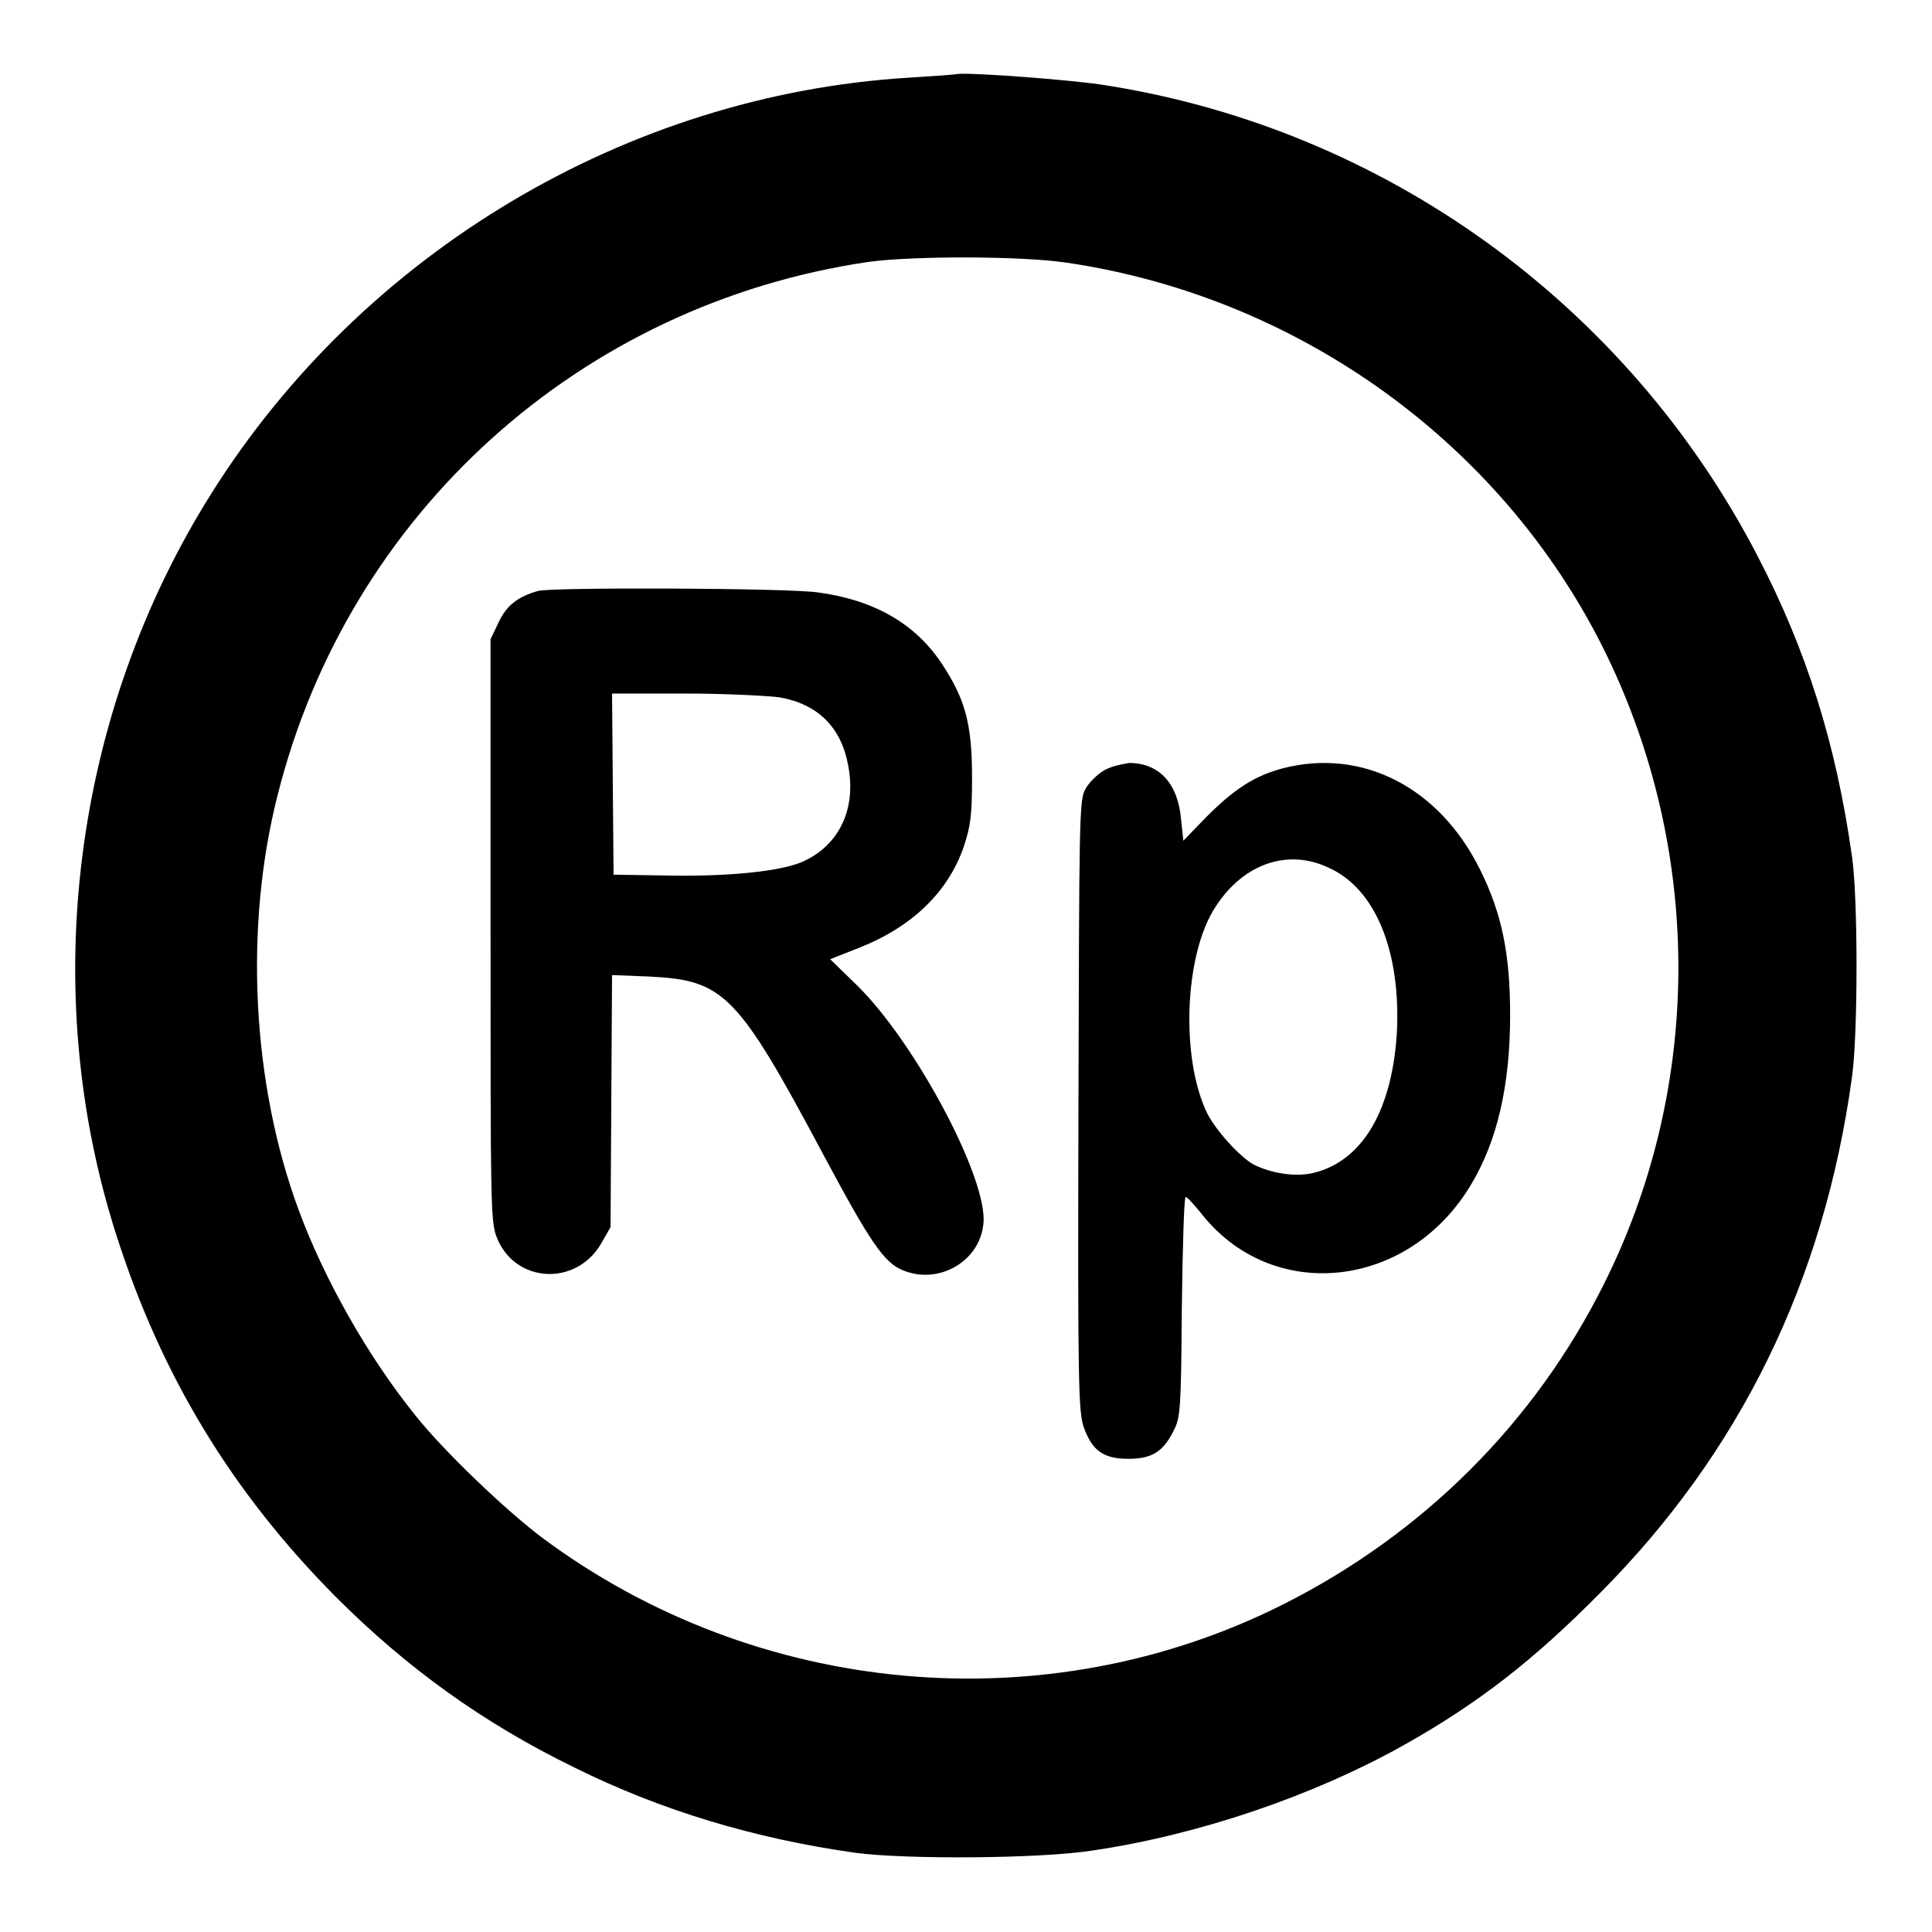
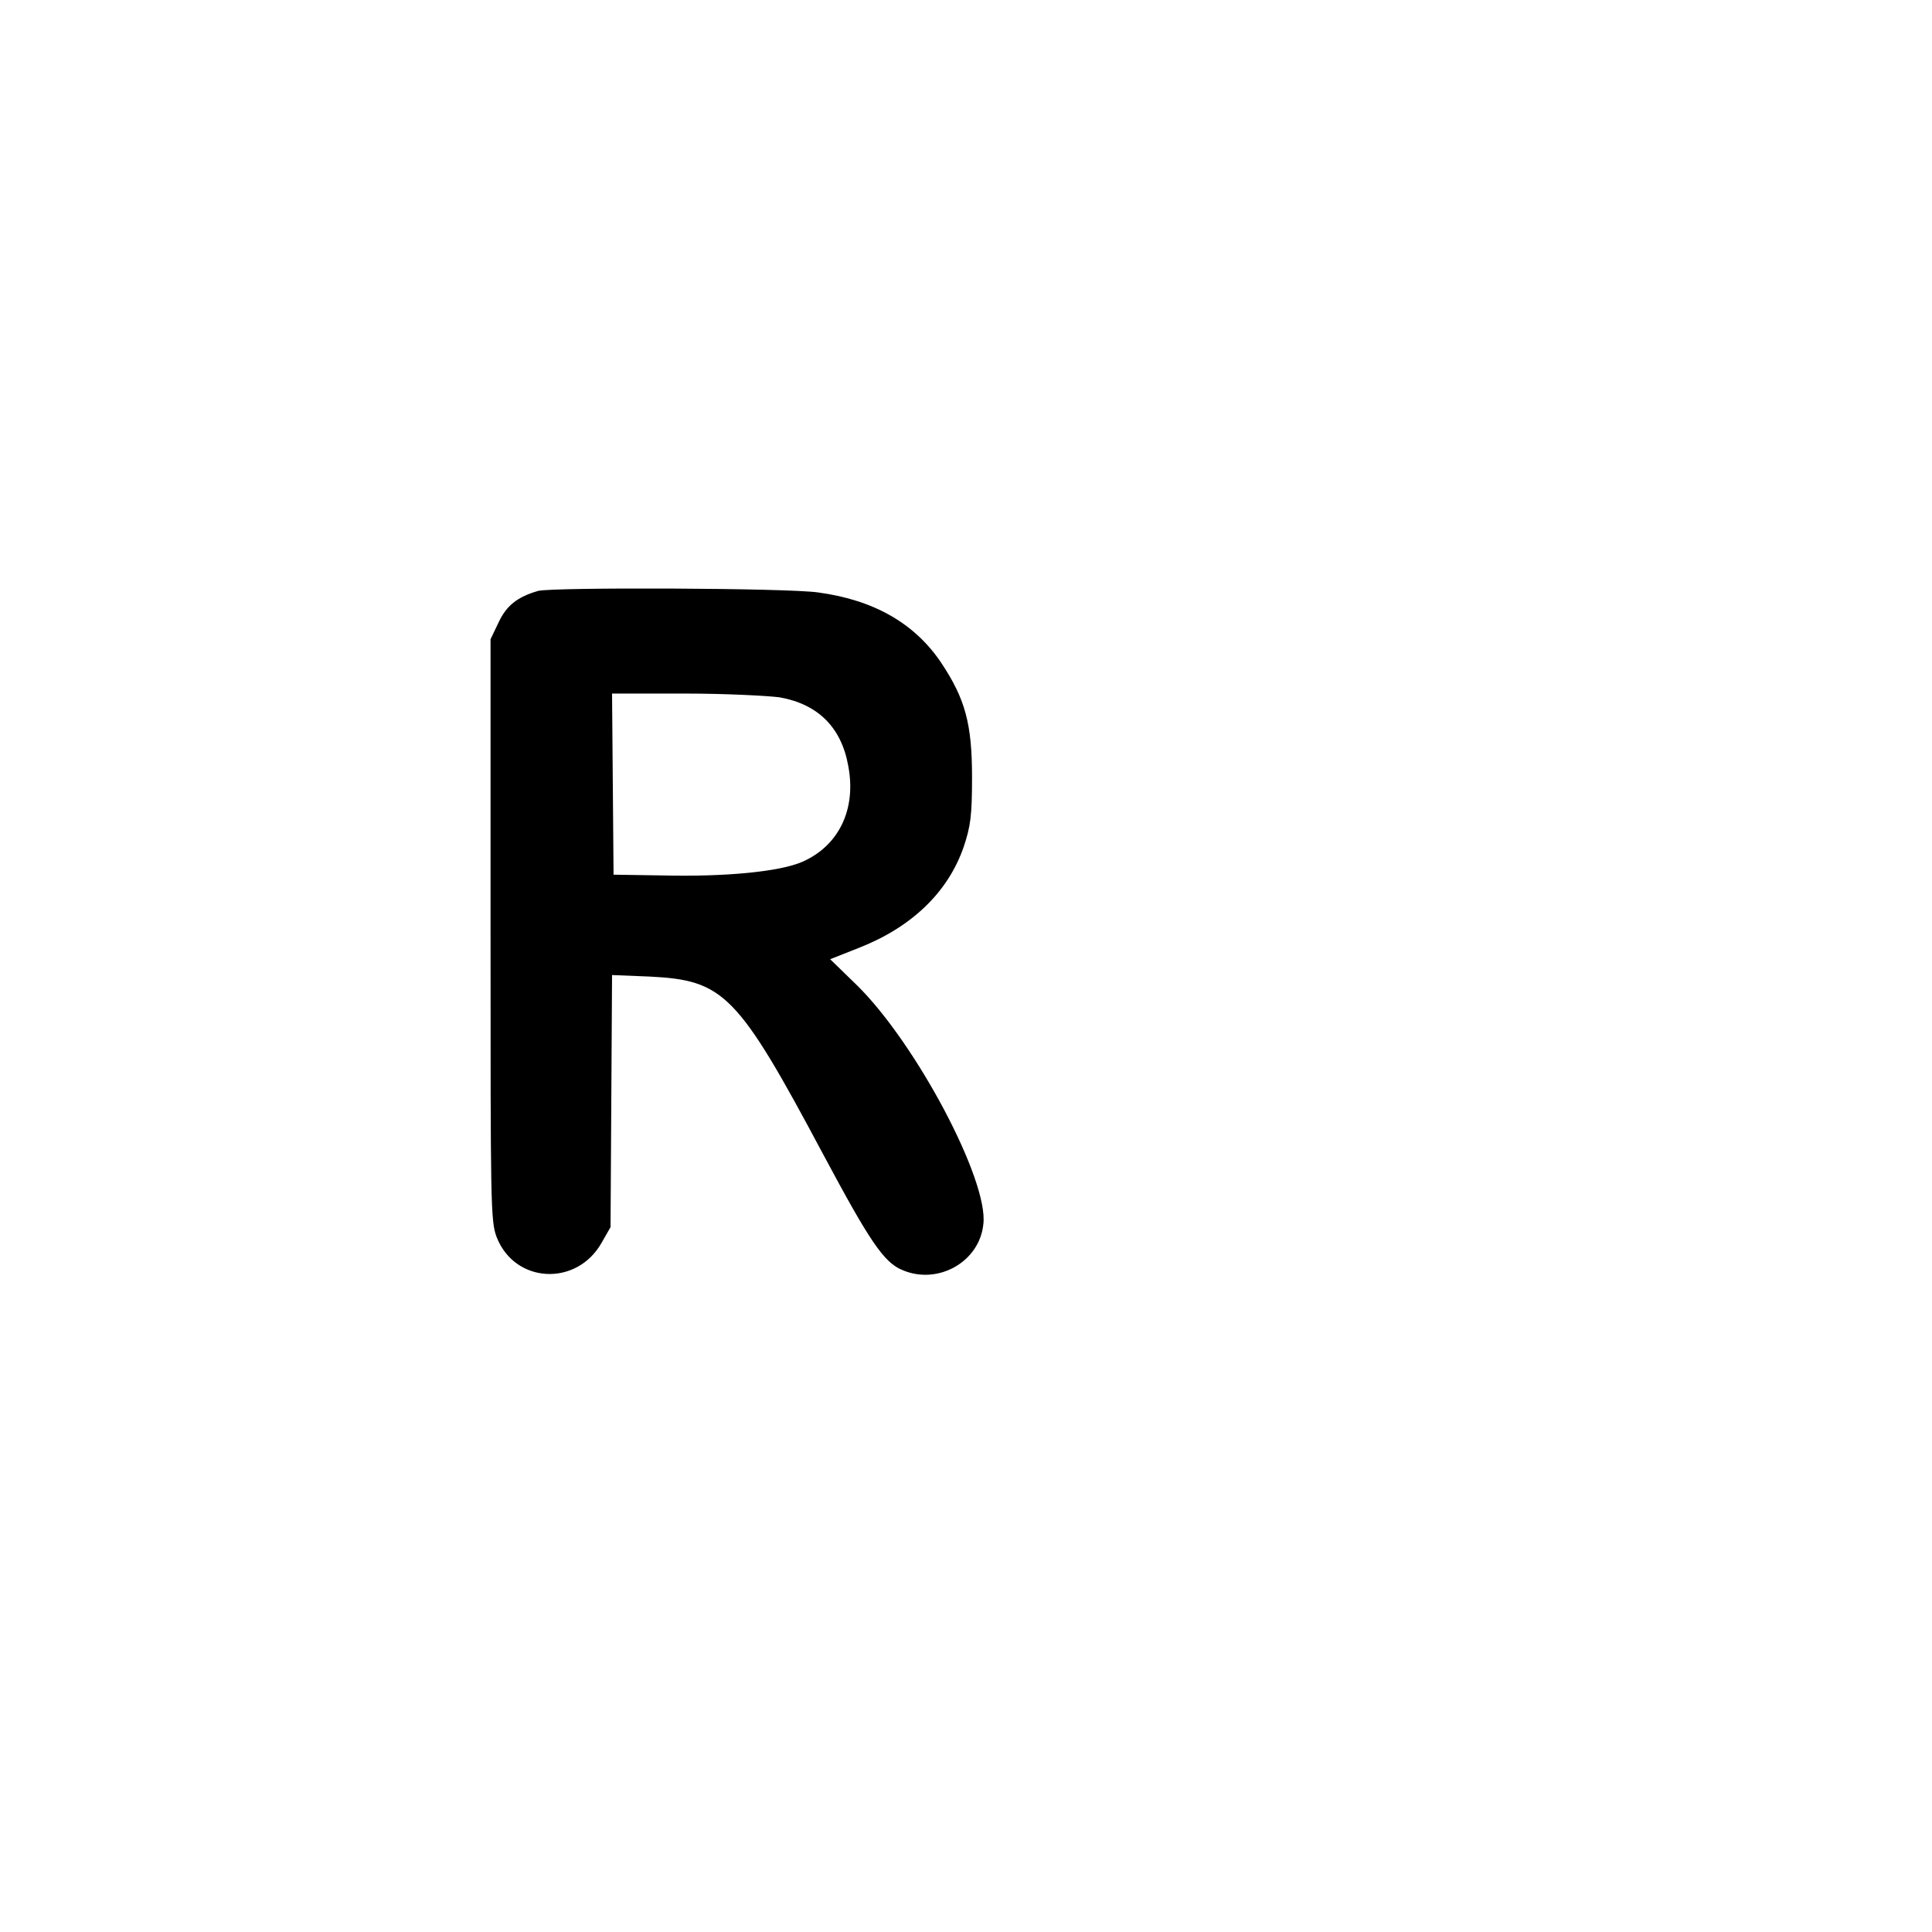
<svg xmlns="http://www.w3.org/2000/svg" version="1.1" x="0px" y="0px" viewBox="0 0 256 256" enable-background="new 0 0 256 256" xml:space="preserve">
  <g>
    <g>
      <g>
-         <path fill="#000000" d="M120.3,10.3C83.1,12.6,48.1,33.4,28,65.4c-18.3,29.1-23,65.7-12.6,98.2c6,18.8,15.4,34.2,29.1,48c9.4,9.4,19.5,16.7,31.6,22.6c11.5,5.7,23.8,9.4,37.2,11.3c6.7,0.9,24.5,0.8,31.5-0.3c14.2-2.1,29.3-7.3,41.1-13.9c10-5.6,17.4-11.4,26.1-20.2c18.6-18.7,29.7-41.4,33.4-68.4c0.8-5.7,0.8-23.7,0-29.2c-2.1-14.9-6-27.3-12.5-39.8c-17.3-33.4-49.5-56.6-86.4-62.4c-4.2-0.7-17.6-1.7-19.6-1.5C126.5,9.9,123.5,10.1,120.3,10.3z M141.3,34.8c32,4.7,59.8,25.5,72.8,54.6c11.6,25.9,11,55.7-1.6,80.8c-9.2,18.4-24,33.1-42.5,42.4c-31.4,15.8-69.7,12.3-98.1-8.8c-4.8-3.6-13.1-11.5-16.9-16.3c-6.2-7.7-12-17.9-15.4-27.1c-6.2-16.7-7.3-37.5-2.8-55.1c9.4-37.3,40.1-65,78.3-70.6C121,33.9,135.2,33.9,141.3,34.8z" />
        <path fill="#000000" d="M71.3,78.3c-2.8,0.8-4.2,2-5.2,4.1L65,84.7v38.5c0,36.2,0,38.6,0.8,40.7c2.4,6.2,10.6,6.6,13.9,0.8l1.2-2.1l0.1-16.7l0.1-16.7l5,0.2c9.8,0.5,11.6,2.2,23,23.6c6.1,11.4,8,14.3,10.5,15.3c4.7,2,10.2-1.1,10.7-6.1c0.7-5.8-8.9-23.9-16.7-31.6l-3.6-3.5l3.8-1.5c6.9-2.7,11.8-7.3,13.9-13.4c0.9-2.7,1.1-4.1,1.1-9.2c0-7.1-0.9-10.4-4.1-15.2c-3.5-5.2-8.9-8.3-16.3-9.3C104.2,77.9,73.1,77.8,71.3,78.3z M103.3,92.4c5.1,0.9,8.2,4,9.1,9.1c1.1,5.8-1.3,10.6-6.1,12.7c-3,1.3-10.1,2-18.5,1.8l-6.5-0.1l-0.1-12l-0.1-12h9.7C96.2,91.9,101.8,92.2,103.3,92.4z" />
-         <path fill="#000000" d="M146.1,102.2c-0.8,0.5-1.9,1.6-2.3,2.4c-0.8,1.4-0.8,4.1-0.9,41.9c-0.1,37.1,0,40.5,0.7,42.6c1.1,3.1,2.6,4.2,5.9,4.2c3.1,0,4.6-0.9,6-3.7c0.9-1.7,1-2.7,1.1-16.4c0.1-8,0.3-14.6,0.5-14.6c0.2,0,1.1,1,2,2.1c9.4,12.1,27.5,10.2,35.8-3.7c3.5-5.8,5.2-13.2,5.2-22.5c0-8.1-1.1-13.5-4-19.3c-5.4-10.9-15.6-16.1-26.1-13.4c-3.8,1-6.5,2.8-10.1,6.4l-3.1,3.2l-0.3-2.8c-0.4-4.8-2.9-7.5-6.9-7.5C148.4,101.3,147,101.6,146.1,102.2z M176.1,115c6.2,2.8,9.5,11.1,9,21.7c-0.6,10.3-4.5,17.1-11,18.7c-2.4,0.6-5.6,0.1-8-1.1c-1.8-1-4.9-4.4-6.1-6.7c-3.6-7.3-3.1-21.2,1.1-27.5C164.8,114.4,170.7,112.4,176.1,115z" />
      </g>
    </g>
  </g>
</svg>